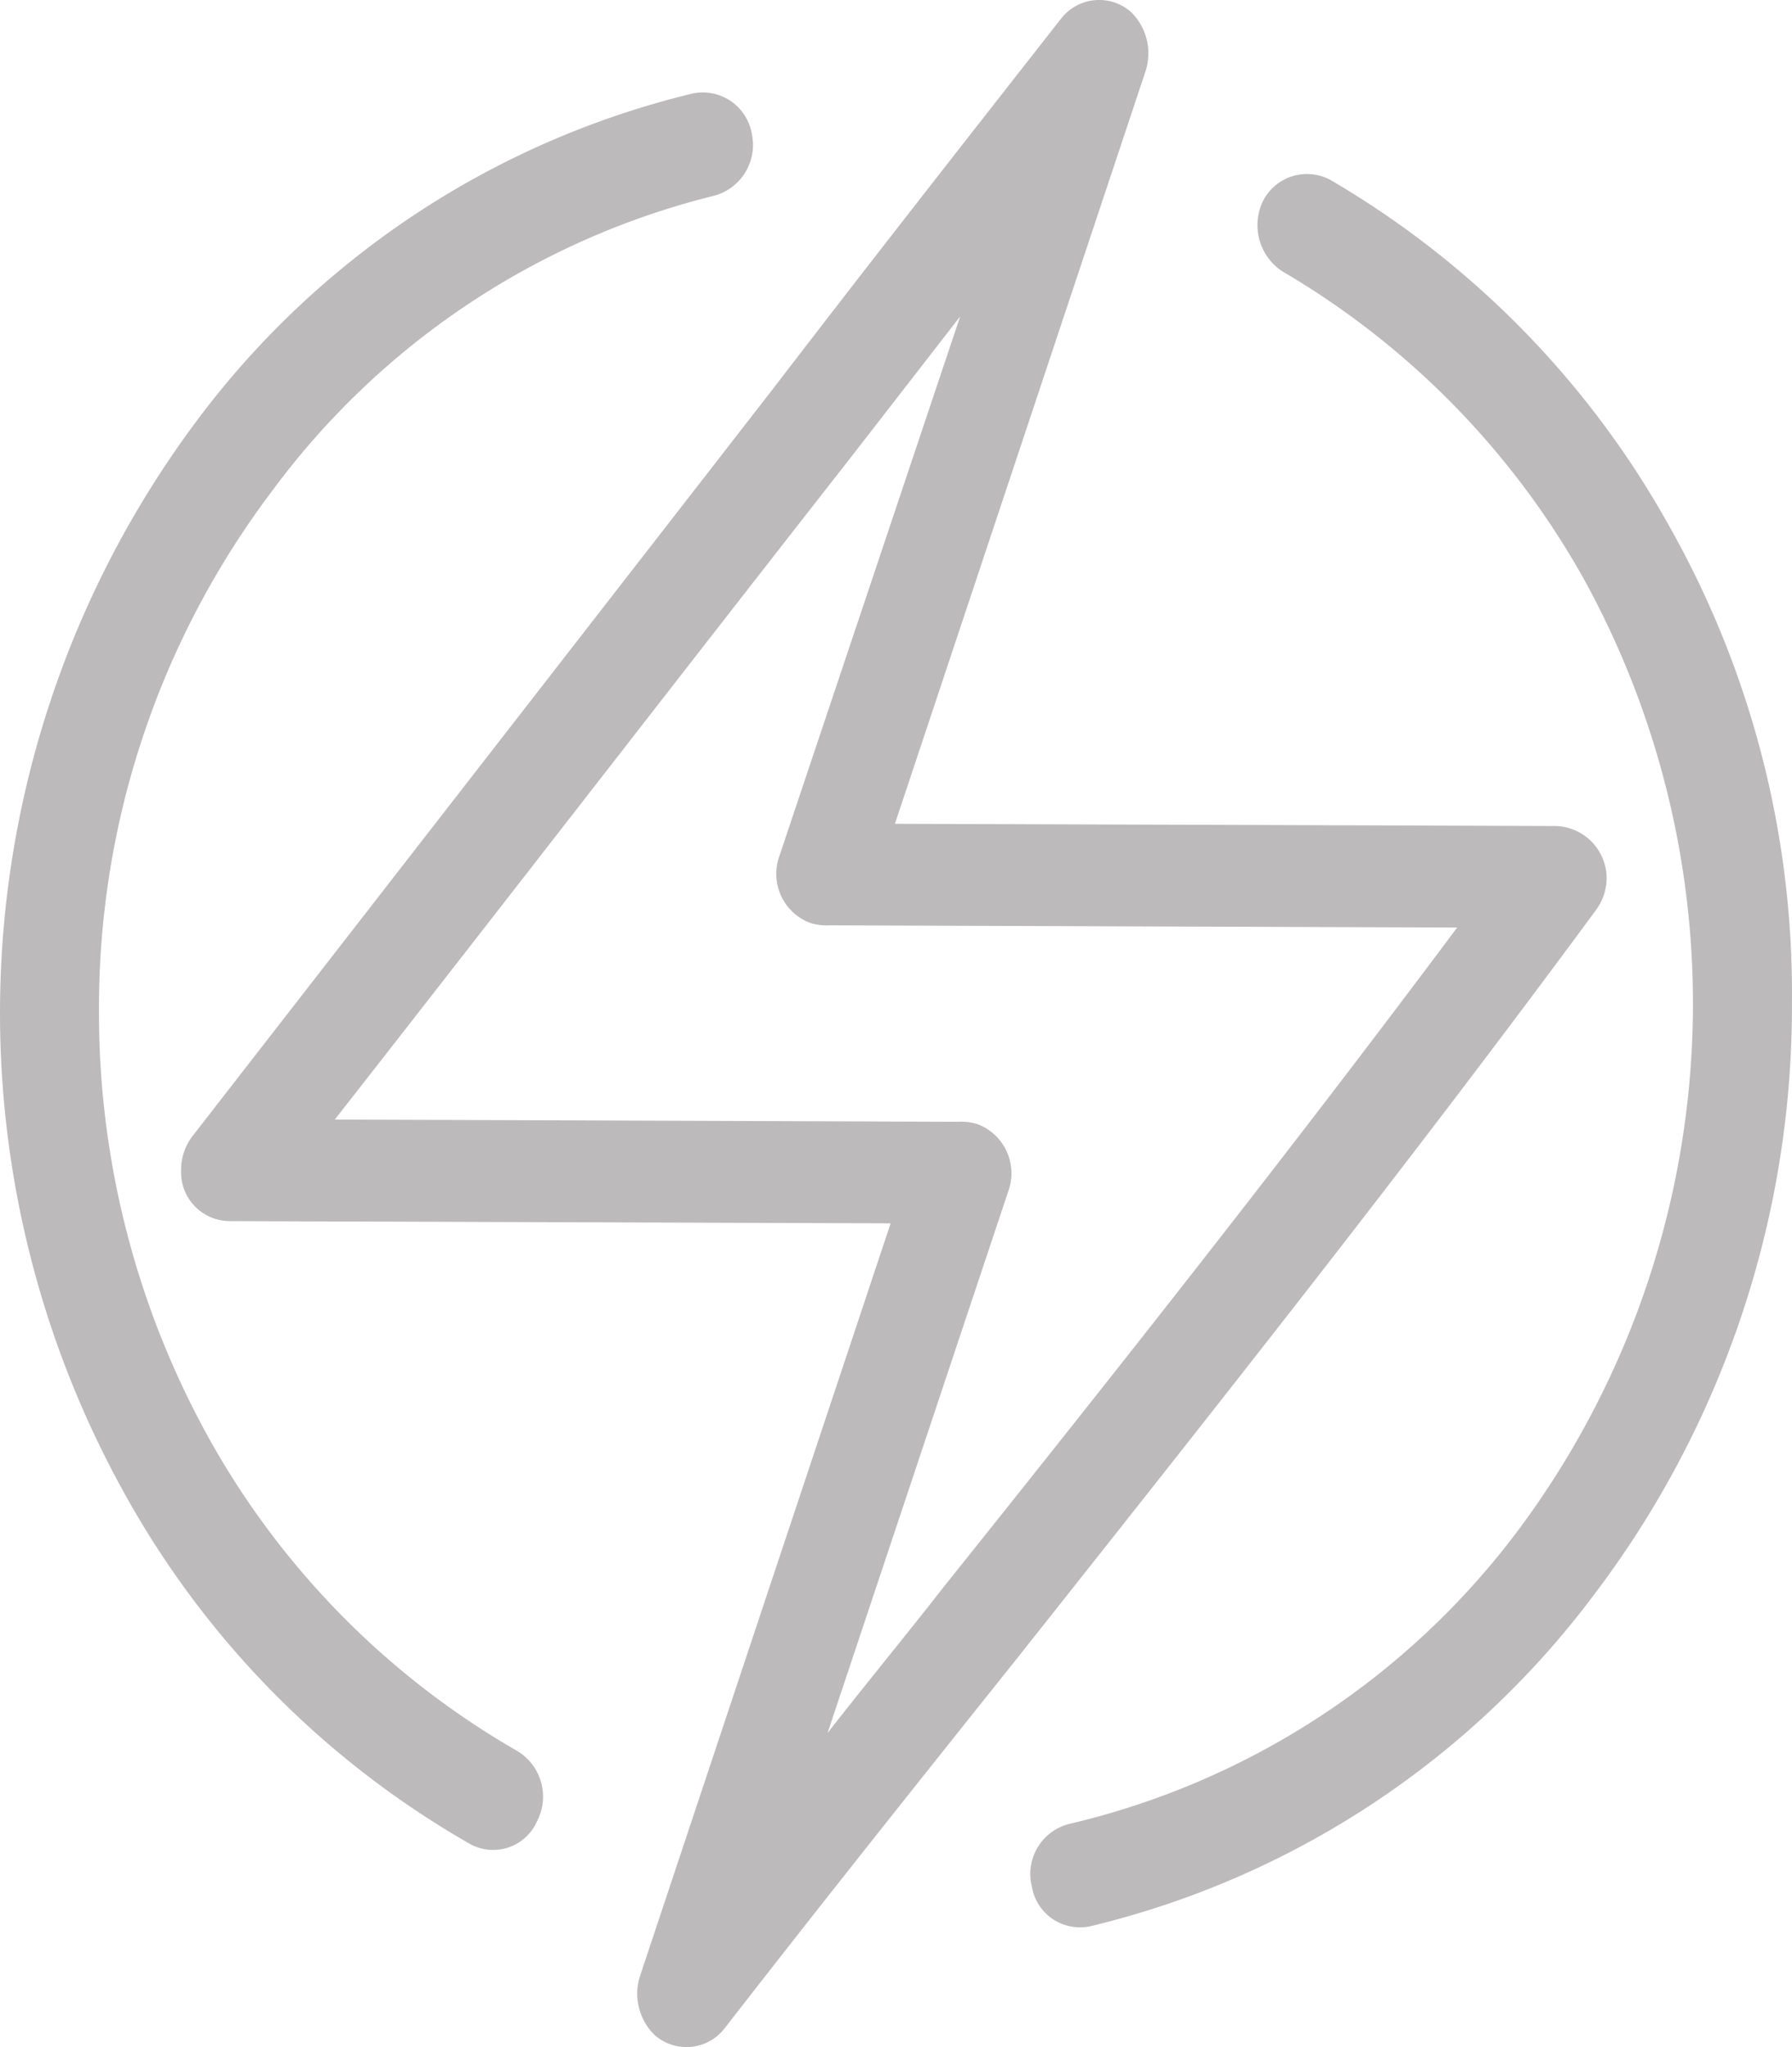
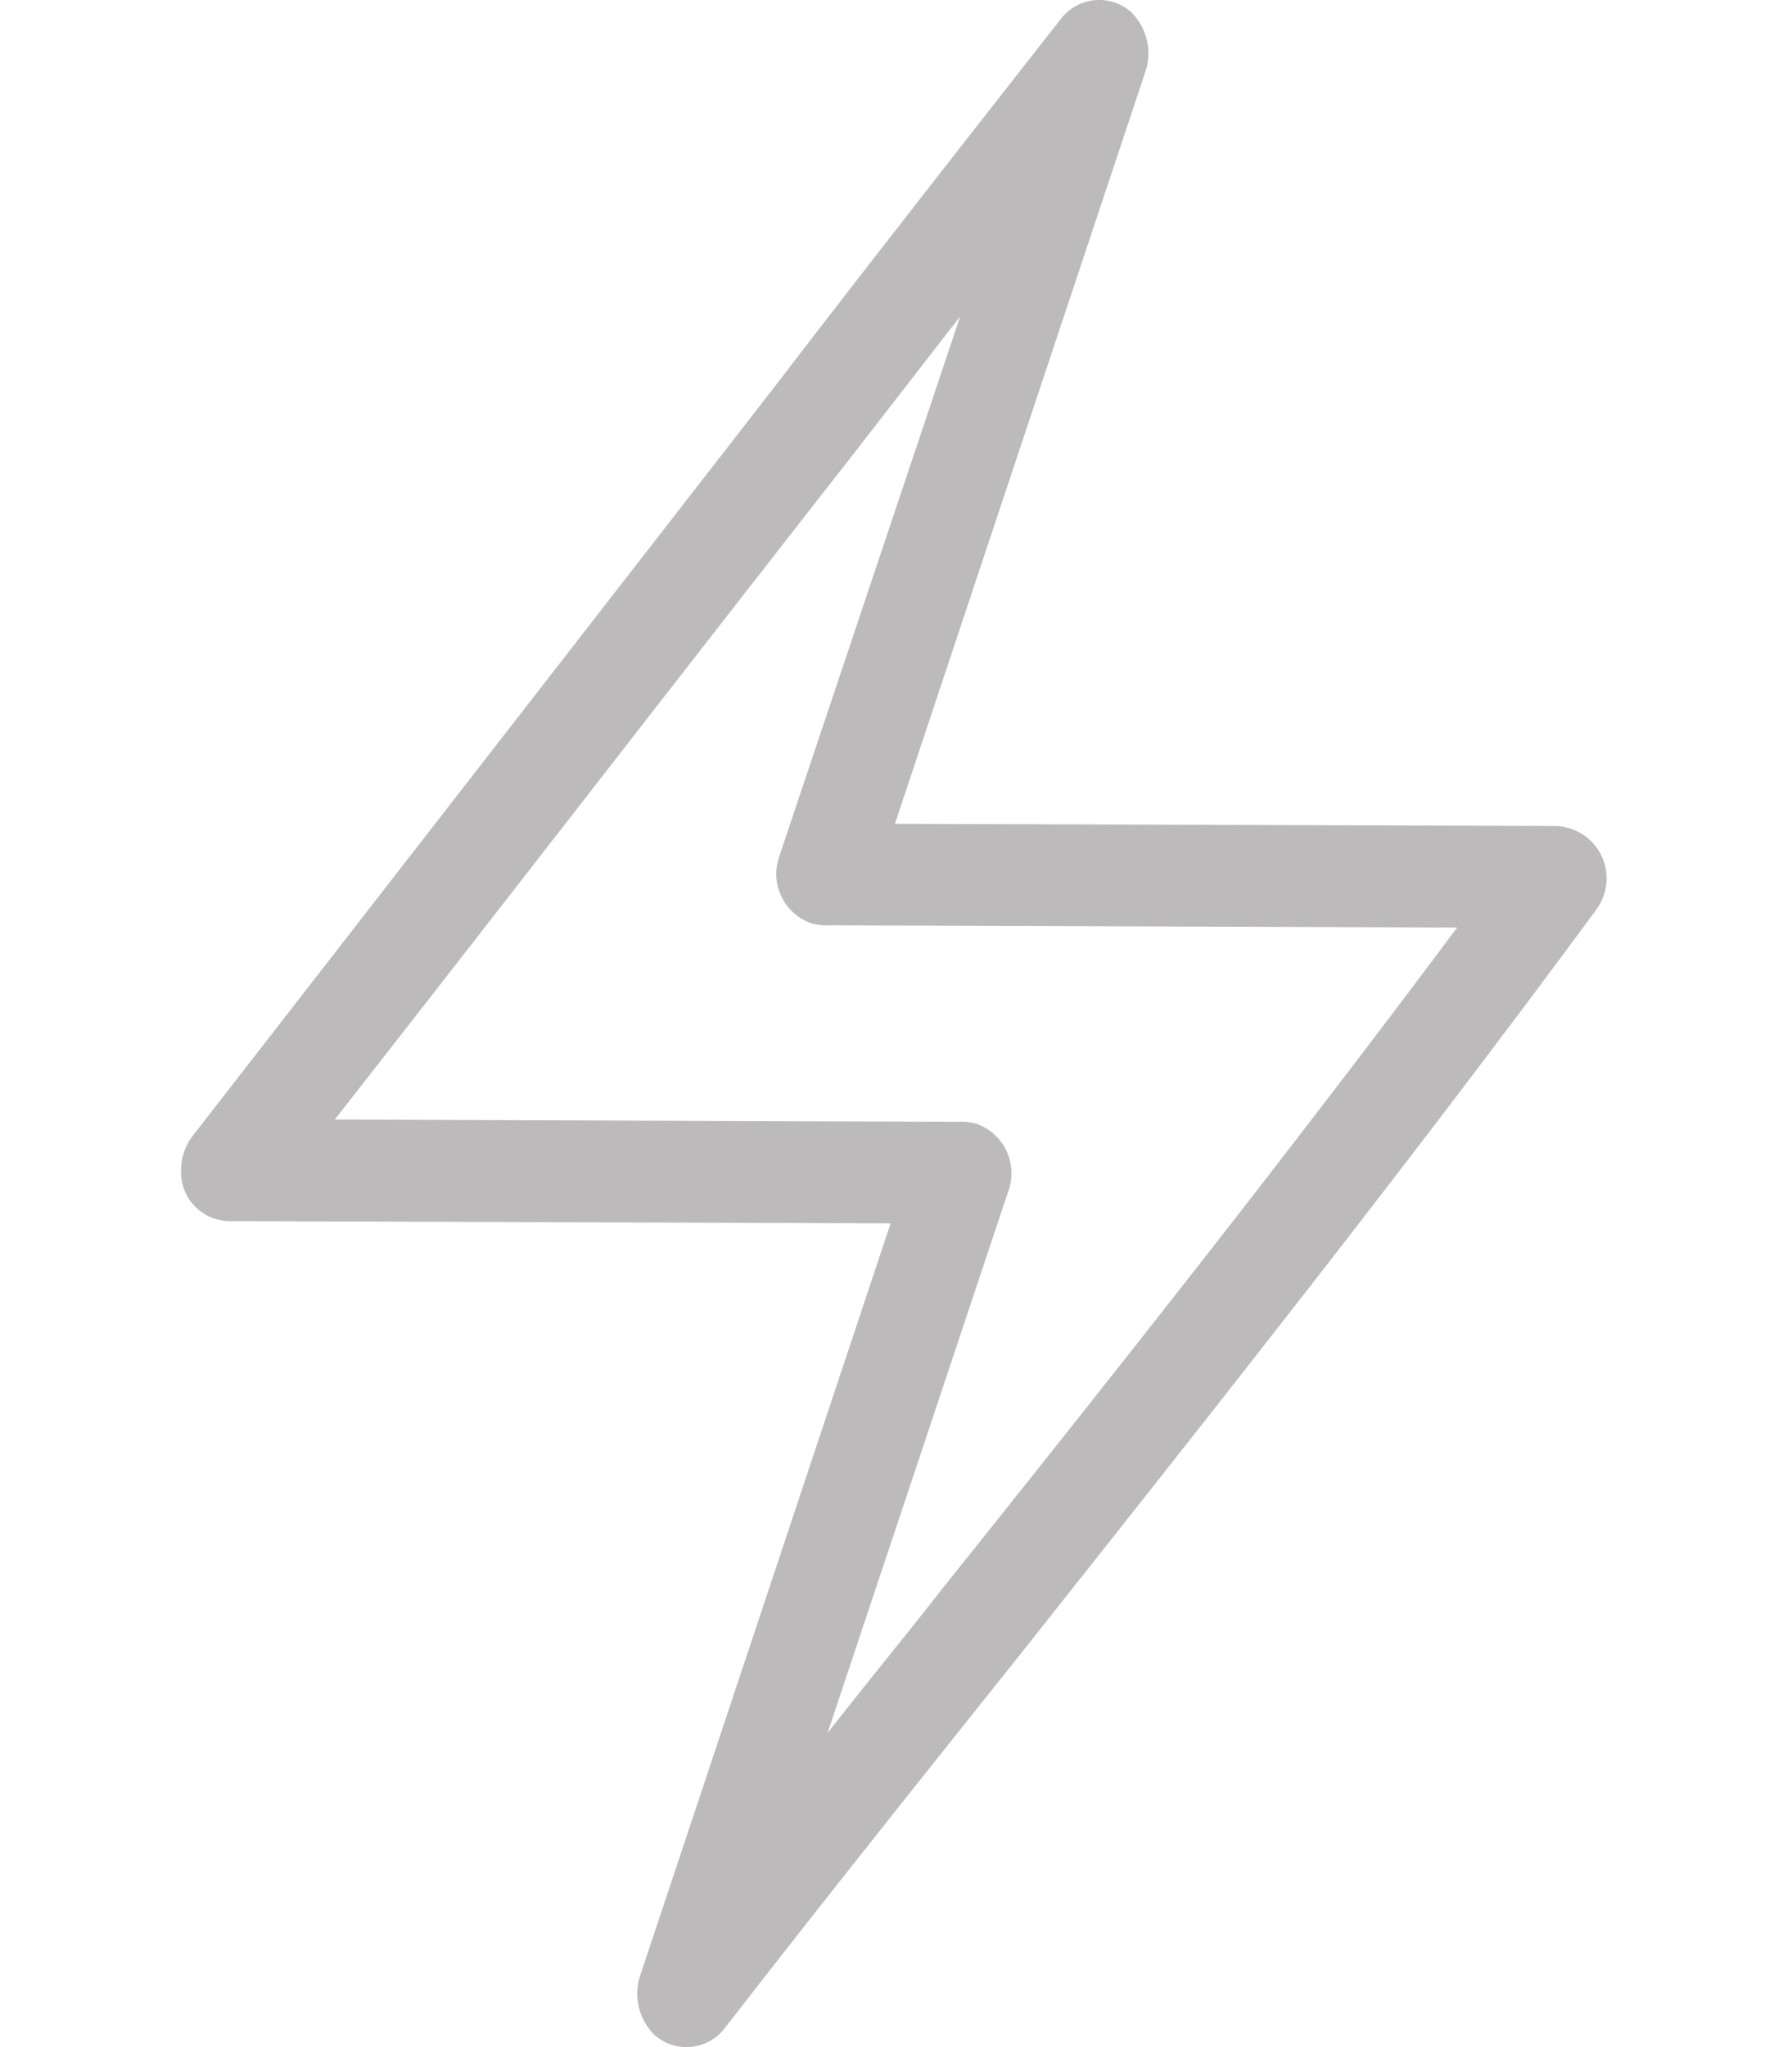
<svg xmlns="http://www.w3.org/2000/svg" width="96.353" height="110" viewBox="0 0 96.353 110">
  <g id="Raggruppa_645" data-name="Raggruppa 645" transform="translate(-192 -4008)">
    <g id="green-energy" transform="translate(176.673 4008)">
      <g id="Raggruppa_534" data-name="Raggruppa 534" transform="translate(25.064 0)">
        <g id="Raggruppa_533" data-name="Raggruppa 533" transform="translate(0)">
          <path id="Tracciato_201" data-name="Tracciato 201" d="M123.659,44.387l-35.551-.119L101.581,3.834a3.1,3.1,0,0,0-.793-3.2,2.59,2.59,0,0,0-3.736.356c-5.208,6.64-10.416,13.281-15.511,19.921l-31.248,40.2a3,3,0,0,0-.566,1.779,2.625,2.625,0,0,0,2.6,2.727l35.551.119L74.409,106.166a3.1,3.1,0,0,0,.793,3.2,2.59,2.59,0,0,0,3.736-.356c5.435-7,10.643-13.518,15.851-20.04,10.529-13.281,21.059-26.561,31.022-40.079a2.918,2.918,0,0,0,.566-1.66A2.823,2.823,0,0,0,123.659,44.387ZM90.712,85.3c-2.038,2.609-4.189,5.217-6.227,7.826l9.737-29.17a2.816,2.816,0,0,0-1.7-3.557,3,3,0,0,0-1.019-.119l-33.513-.119C67.276,48.3,76.447,36.442,85.731,24.585L91.618,17,81.881,46.047a2.816,2.816,0,0,0,1.7,3.557,3,3,0,0,0,1.019.119l33.739.119C109.393,61.818,100.11,73.557,90.712,85.3Z" transform="translate(-49.727 0)" fill="#bcbaba" />
        </g>
      </g>
      <g id="Raggruppa_536" data-name="Raggruppa 536" transform="translate(15.327 4.948)">
        <g id="Raggruppa_535" data-name="Raggruppa 535">
-           <path id="Tracciato_202" data-name="Tracciato 202" d="M55.746,19.707a2.672,2.672,0,0,0-3.17-2.151A47.009,47.009,0,0,0,25.743,35.363a53.151,53.151,0,0,0-3.623,57.6,49,49,0,0,0,18.455,18.643,2.574,2.574,0,0,0,3.623-1.2,2.861,2.861,0,0,0-1.132-3.824A44.14,44.14,0,0,1,26.649,89.978a47.09,47.09,0,0,1-6-23.065,46.039,46.039,0,0,1,9.284-27.965A42.106,42.106,0,0,1,53.708,23.054,2.824,2.824,0,0,0,55.746,19.707Z" transform="translate(-15.327 -17.481)" fill="#bcbaba" />
-         </g>
+           </g>
      </g>
      <g id="Raggruppa_538" data-name="Raggruppa 538" transform="translate(70.733 9.345)">
        <g id="Raggruppa_537" data-name="Raggruppa 537" transform="translate(0)">
-           <path id="Tracciato_203" data-name="Tracciato 203" d="M245.451,52a49.258,49.258,0,0,0-18.228-18.646,2.653,2.653,0,0,0-3.623,1.076,2.971,2.971,0,0,0,1.019,3.825,44.093,44.093,0,0,1,16.19,16.494A47.31,47.31,0,0,1,237.3,105.9a42.155,42.155,0,0,1-24.116,15.777,2.766,2.766,0,0,0-2.038,3.347,2.621,2.621,0,0,0,3.17,2.151,47.7,47.7,0,0,0,27.059-17.809,52.276,52.276,0,0,0,10.643-31.793A51.027,51.027,0,0,0,245.451,52Z" transform="translate(-211.074 -33.018)" fill="#bcbaba" />
-         </g>
+           </g>
      </g>
    </g>
  </g>
</svg>